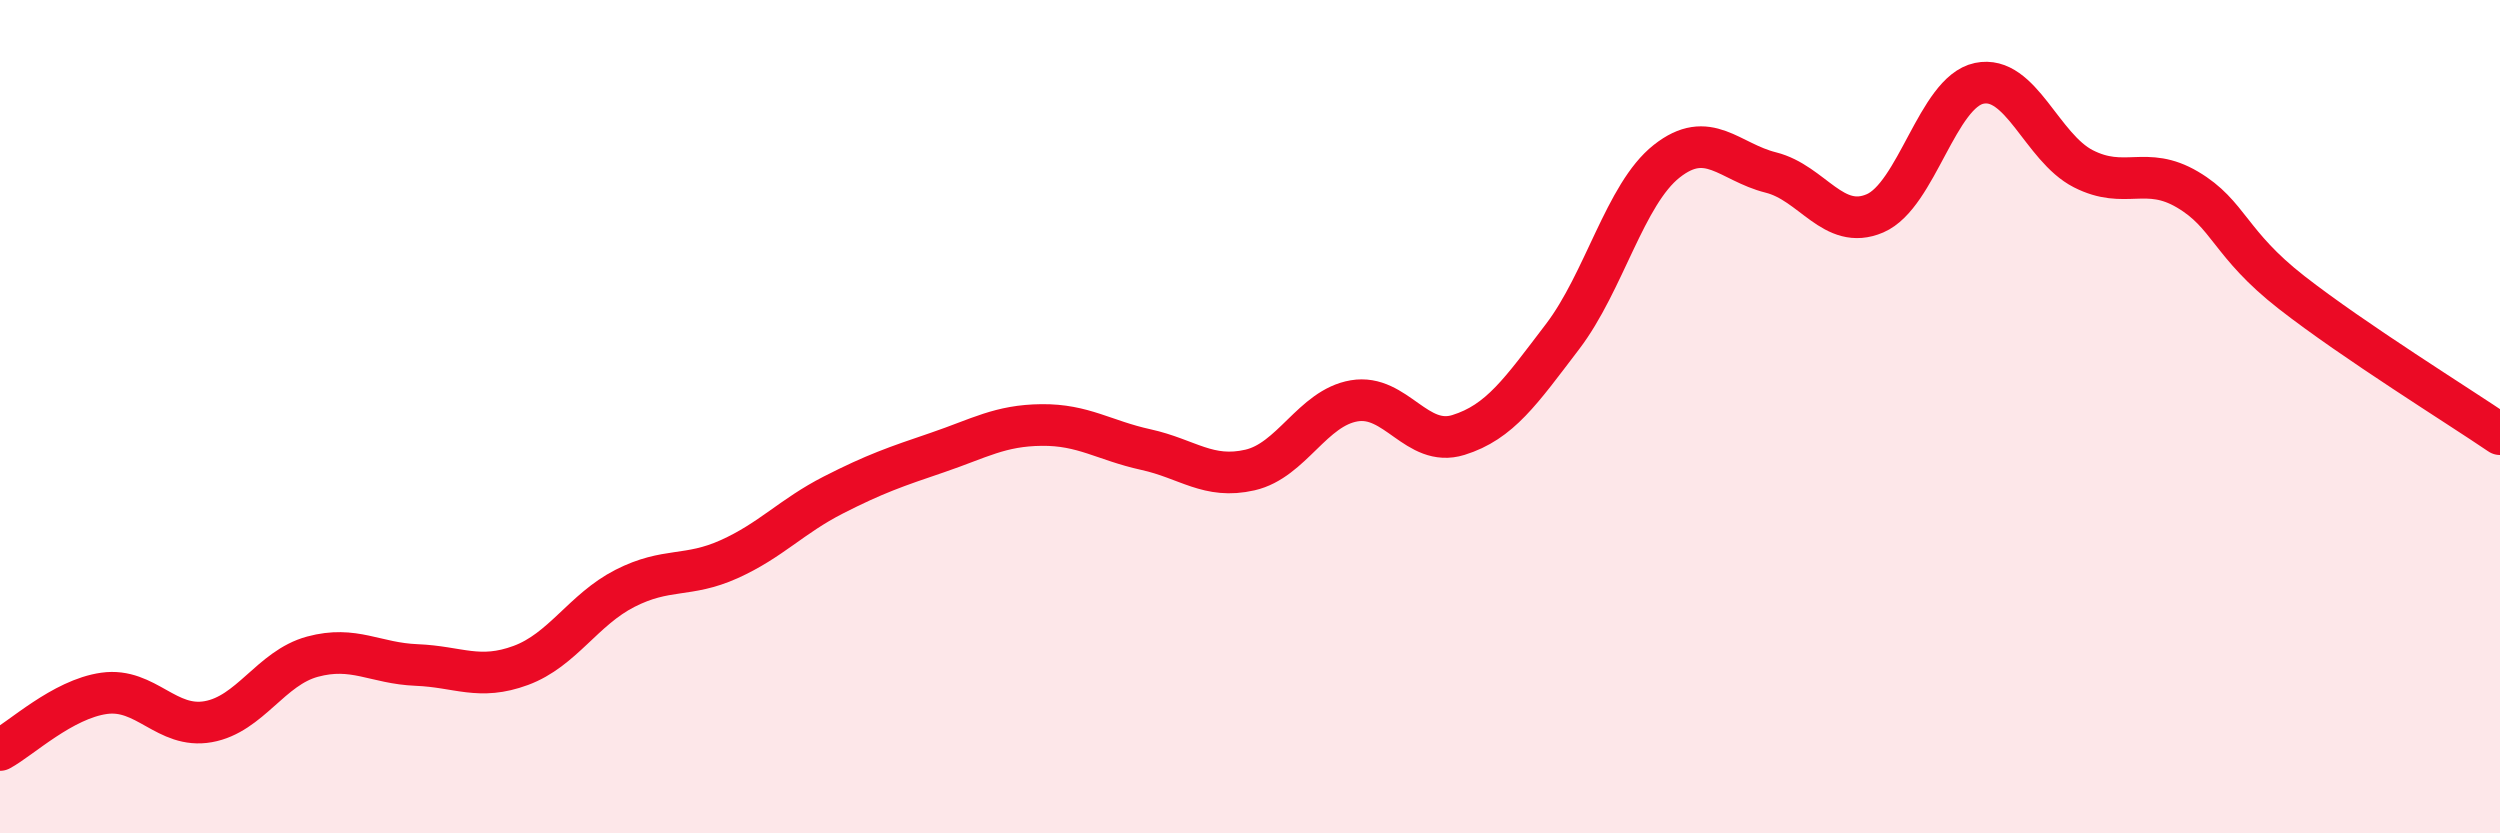
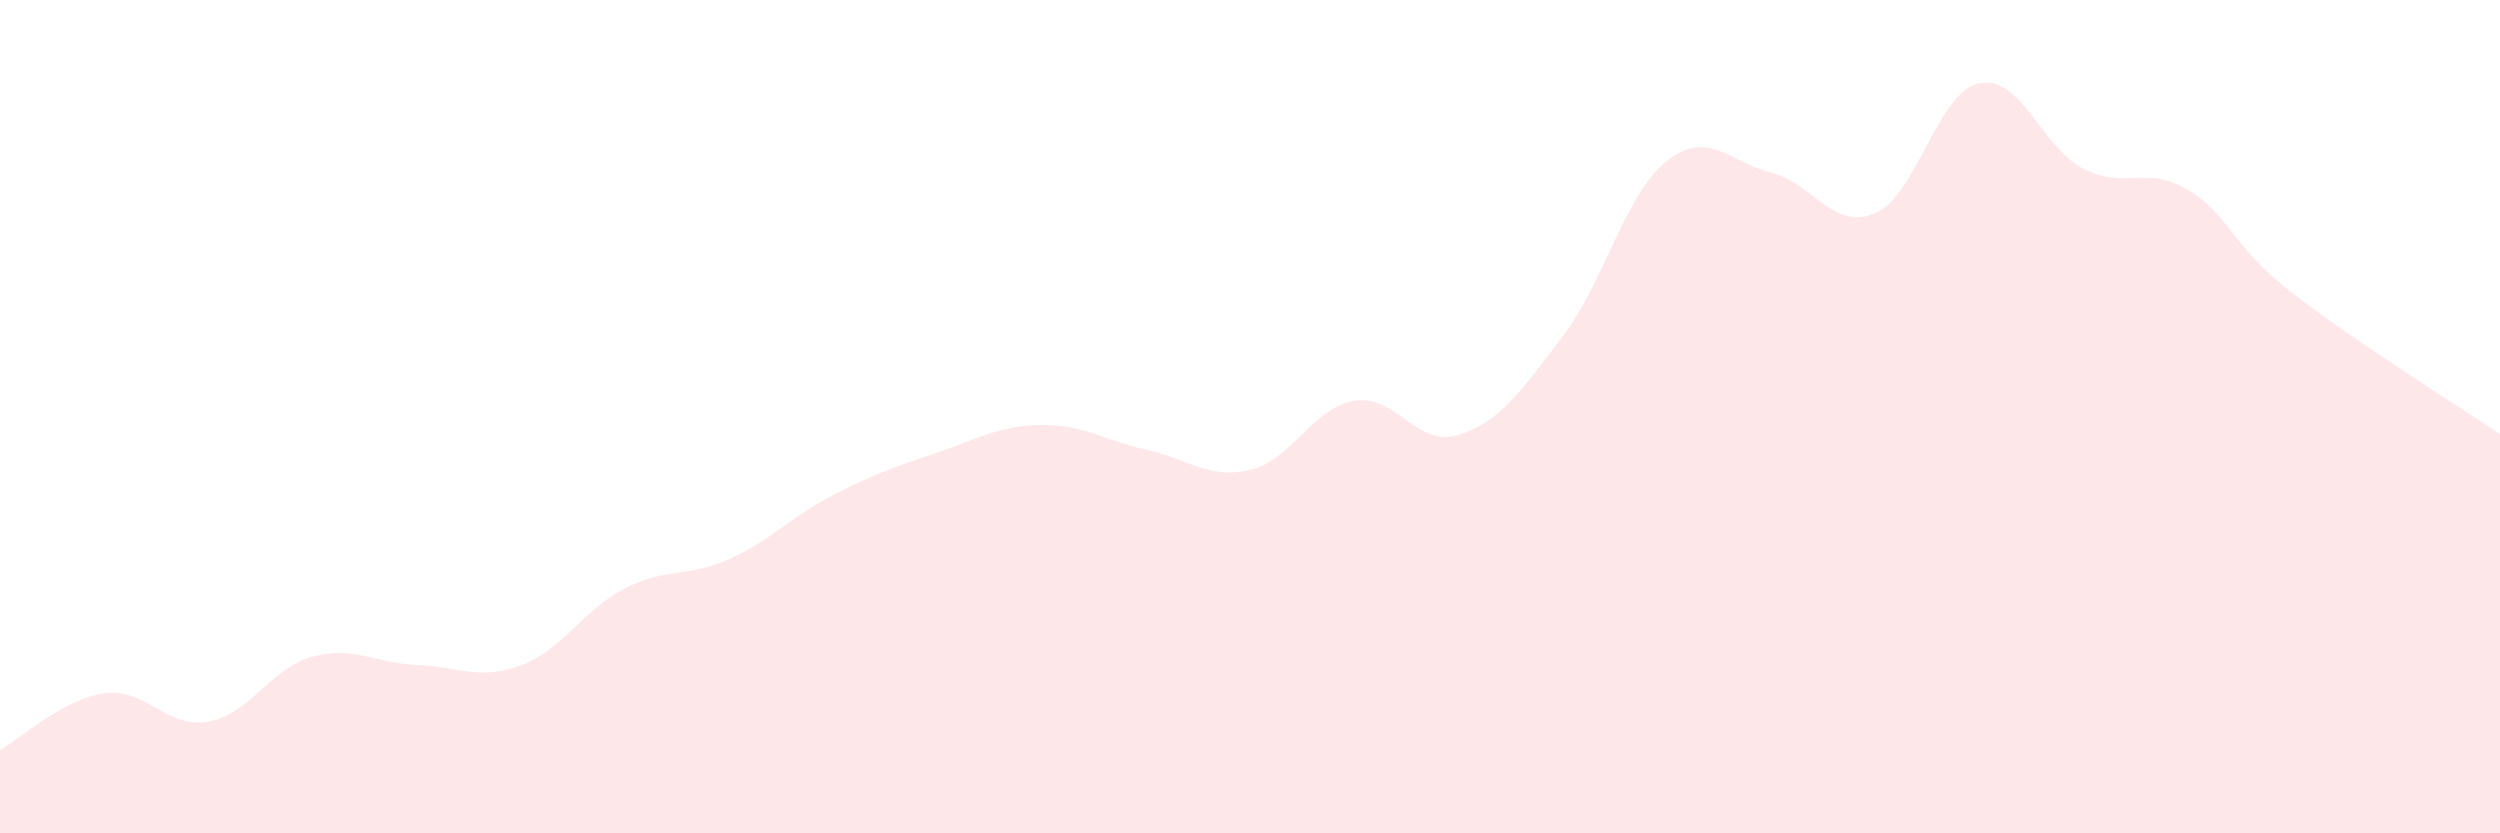
<svg xmlns="http://www.w3.org/2000/svg" width="60" height="20" viewBox="0 0 60 20">
  <path d="M 0,18 C 0.5,17.73 1.5,16.78 2.5,16.64 C 3.5,16.5 4,17.5 5,17.32 C 6,17.14 6.5,16.03 7.5,15.76 C 8.5,15.49 9,15.92 10,15.96 C 11,16 11.5,16.34 12.5,15.97 C 13.5,15.6 14,14.63 15,14.12 C 16,13.61 16.5,13.87 17.5,13.42 C 18.5,12.97 19,12.39 20,11.88 C 21,11.37 21.5,11.2 22.5,10.86 C 23.5,10.52 24,10.21 25,10.2 C 26,10.19 26.5,10.57 27.5,10.79 C 28.5,11.01 29,11.51 30,11.28 C 31,11.05 31.5,9.79 32.5,9.62 C 33.5,9.45 34,10.75 35,10.44 C 36,10.13 36.5,9.39 37.5,8.08 C 38.5,6.77 39,4.66 40,3.87 C 41,3.08 41.5,3.89 42.5,4.14 C 43.5,4.39 44,5.55 45,5.12 C 46,4.69 46.5,2.21 47.5,2 C 48.5,1.79 49,3.54 50,4.05 C 51,4.56 51.5,3.96 52.5,4.55 C 53.5,5.14 53.5,5.85 55,7.02 C 56.5,8.19 59,9.74 60,10.42L60 20L0 20Z" fill="#EB0A25" opacity="0.1" stroke-linecap="round" stroke-linejoin="round" />
-   <path d="M 0,18 C 0.5,17.73 1.5,16.78 2.5,16.64 C 3.5,16.5 4,17.5 5,17.32 C 6,17.14 6.5,16.03 7.5,15.76 C 8.5,15.49 9,15.92 10,15.96 C 11,16 11.5,16.34 12.5,15.97 C 13.5,15.6 14,14.63 15,14.12 C 16,13.61 16.5,13.87 17.5,13.42 C 18.5,12.97 19,12.39 20,11.88 C 21,11.37 21.5,11.2 22.5,10.86 C 23.5,10.52 24,10.21 25,10.2 C 26,10.19 26.5,10.57 27.5,10.79 C 28.5,11.01 29,11.51 30,11.28 C 31,11.05 31.5,9.79 32.5,9.62 C 33.5,9.45 34,10.75 35,10.44 C 36,10.13 36.5,9.39 37.5,8.08 C 38.5,6.77 39,4.66 40,3.87 C 41,3.08 41.5,3.89 42.5,4.14 C 43.5,4.39 44,5.55 45,5.12 C 46,4.69 46.5,2.21 47.5,2 C 48.5,1.79 49,3.54 50,4.05 C 51,4.56 51.5,3.96 52.5,4.55 C 53.5,5.14 53.5,5.85 55,7.02 C 56.5,8.19 59,9.74 60,10.42" stroke="#EB0A25" stroke-width="1" fill="none" stroke-linecap="round" stroke-linejoin="round" />
</svg>